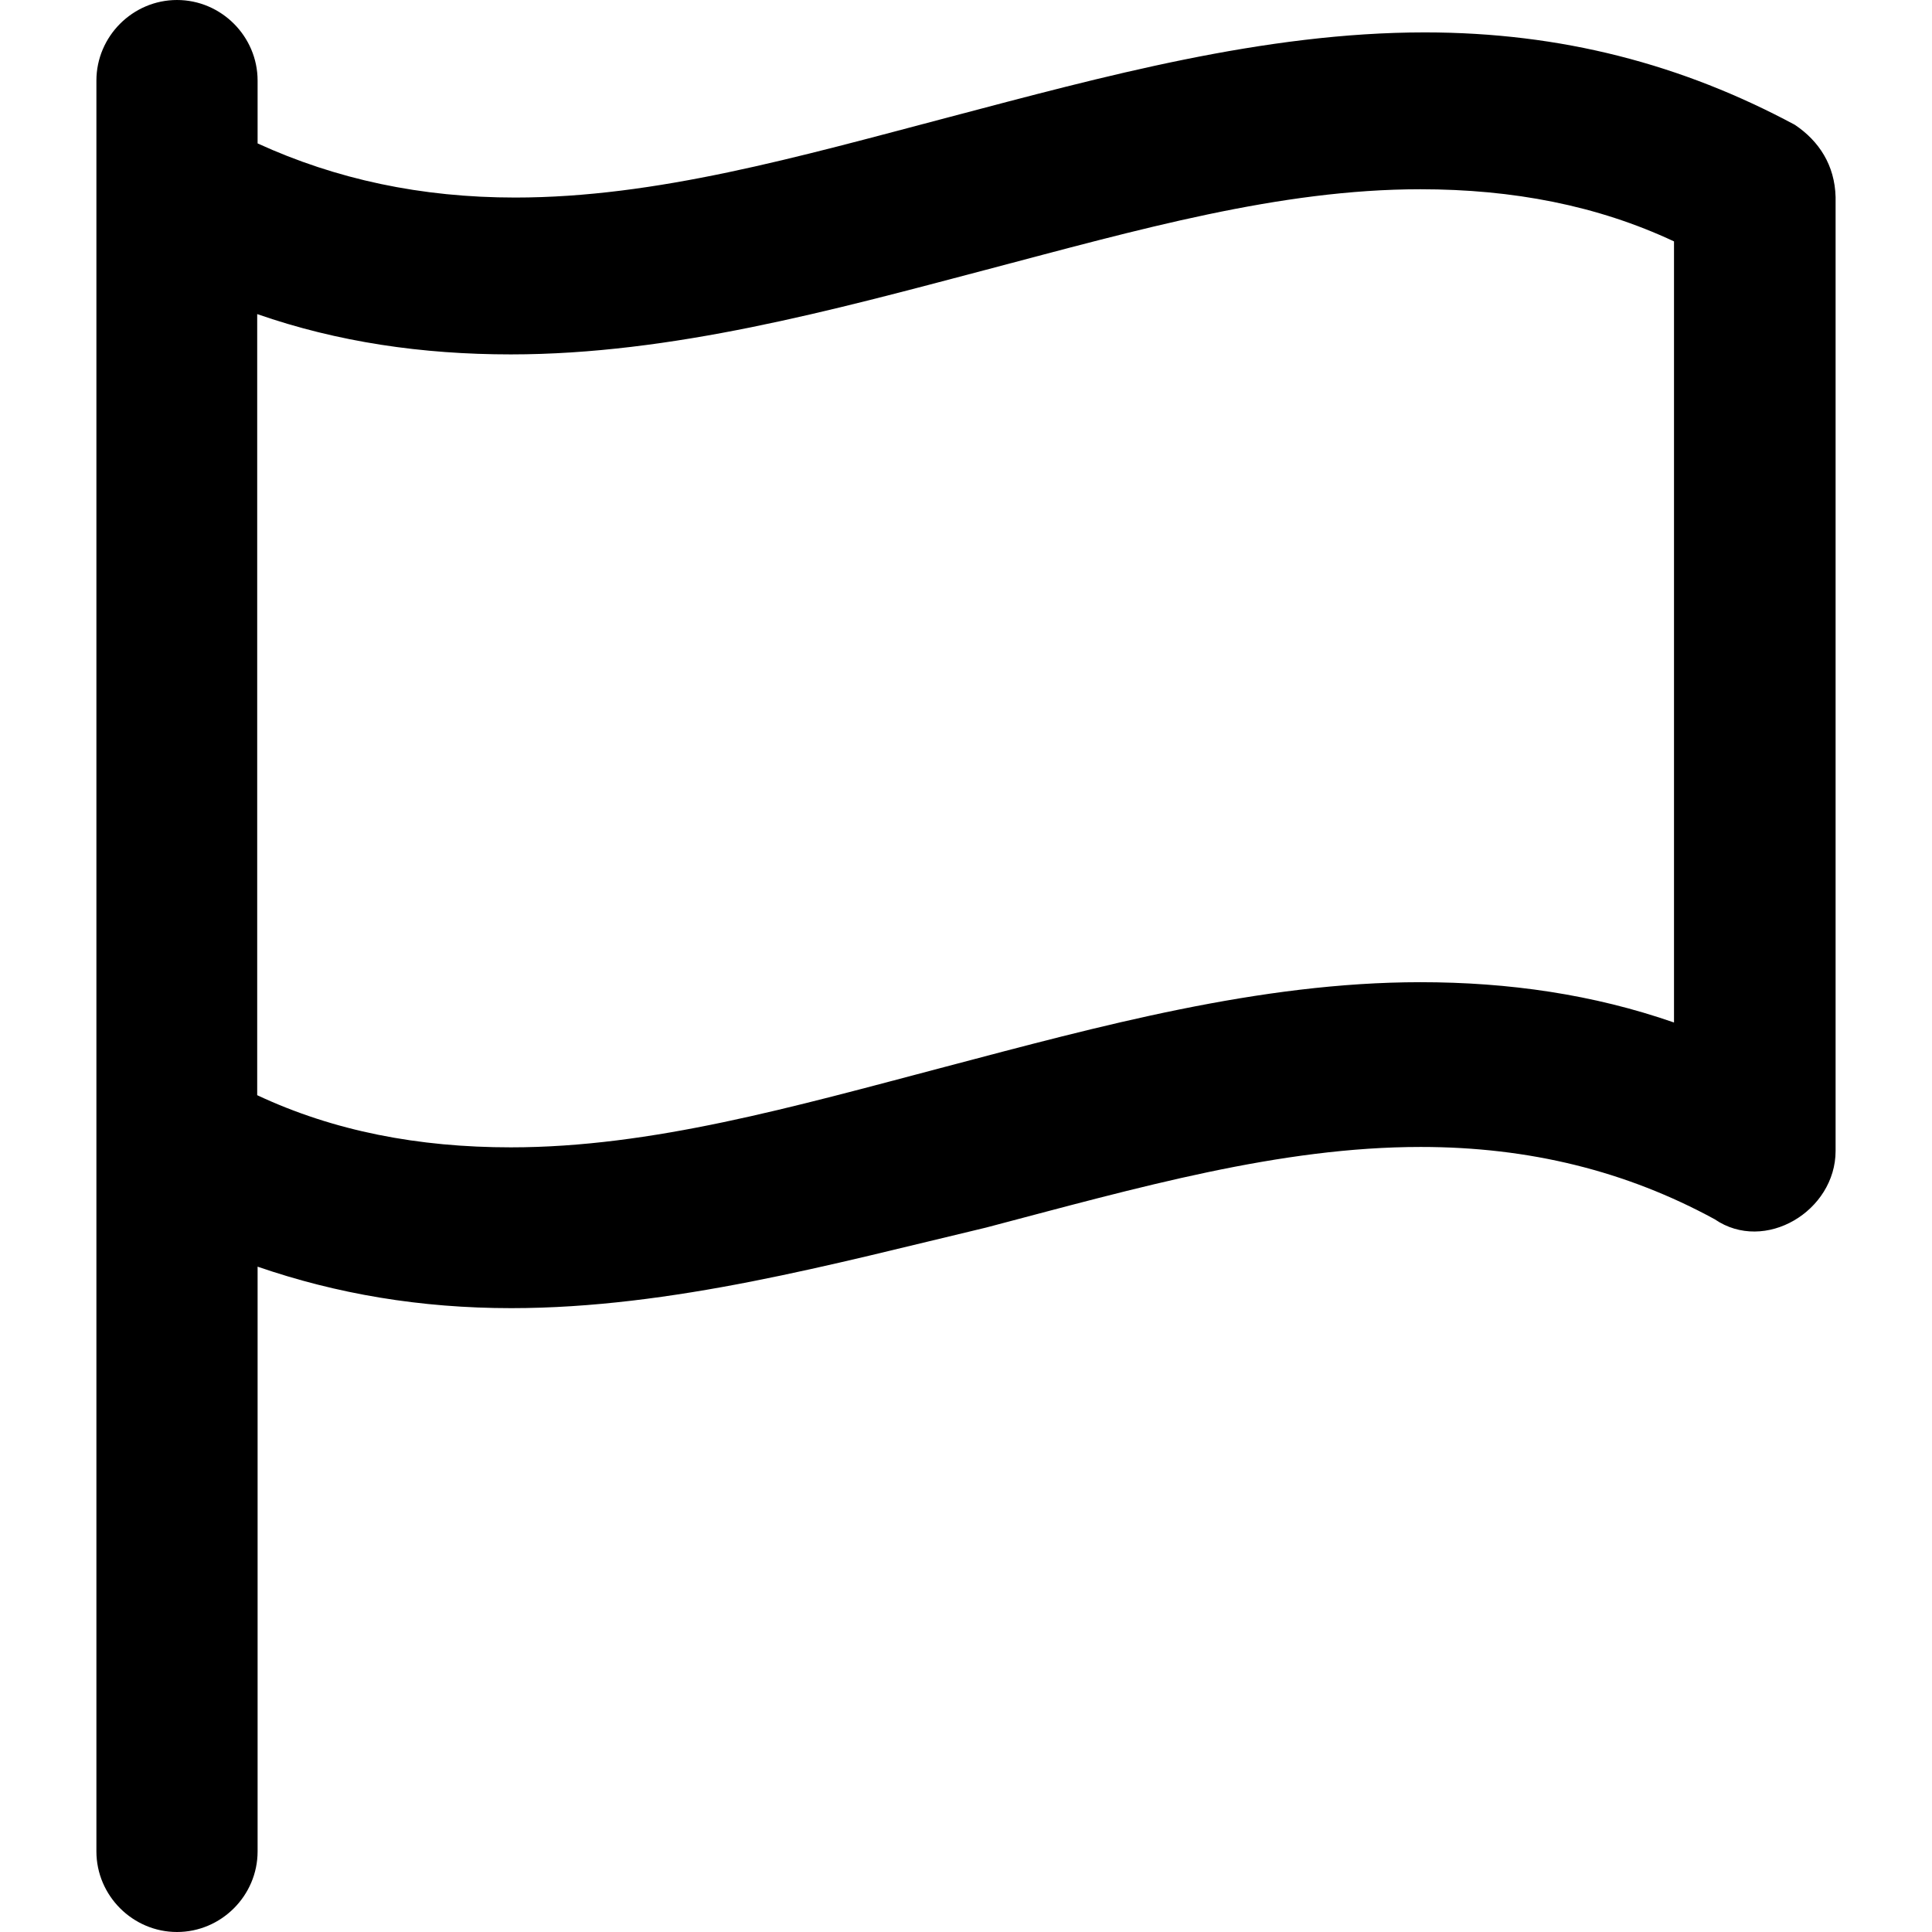
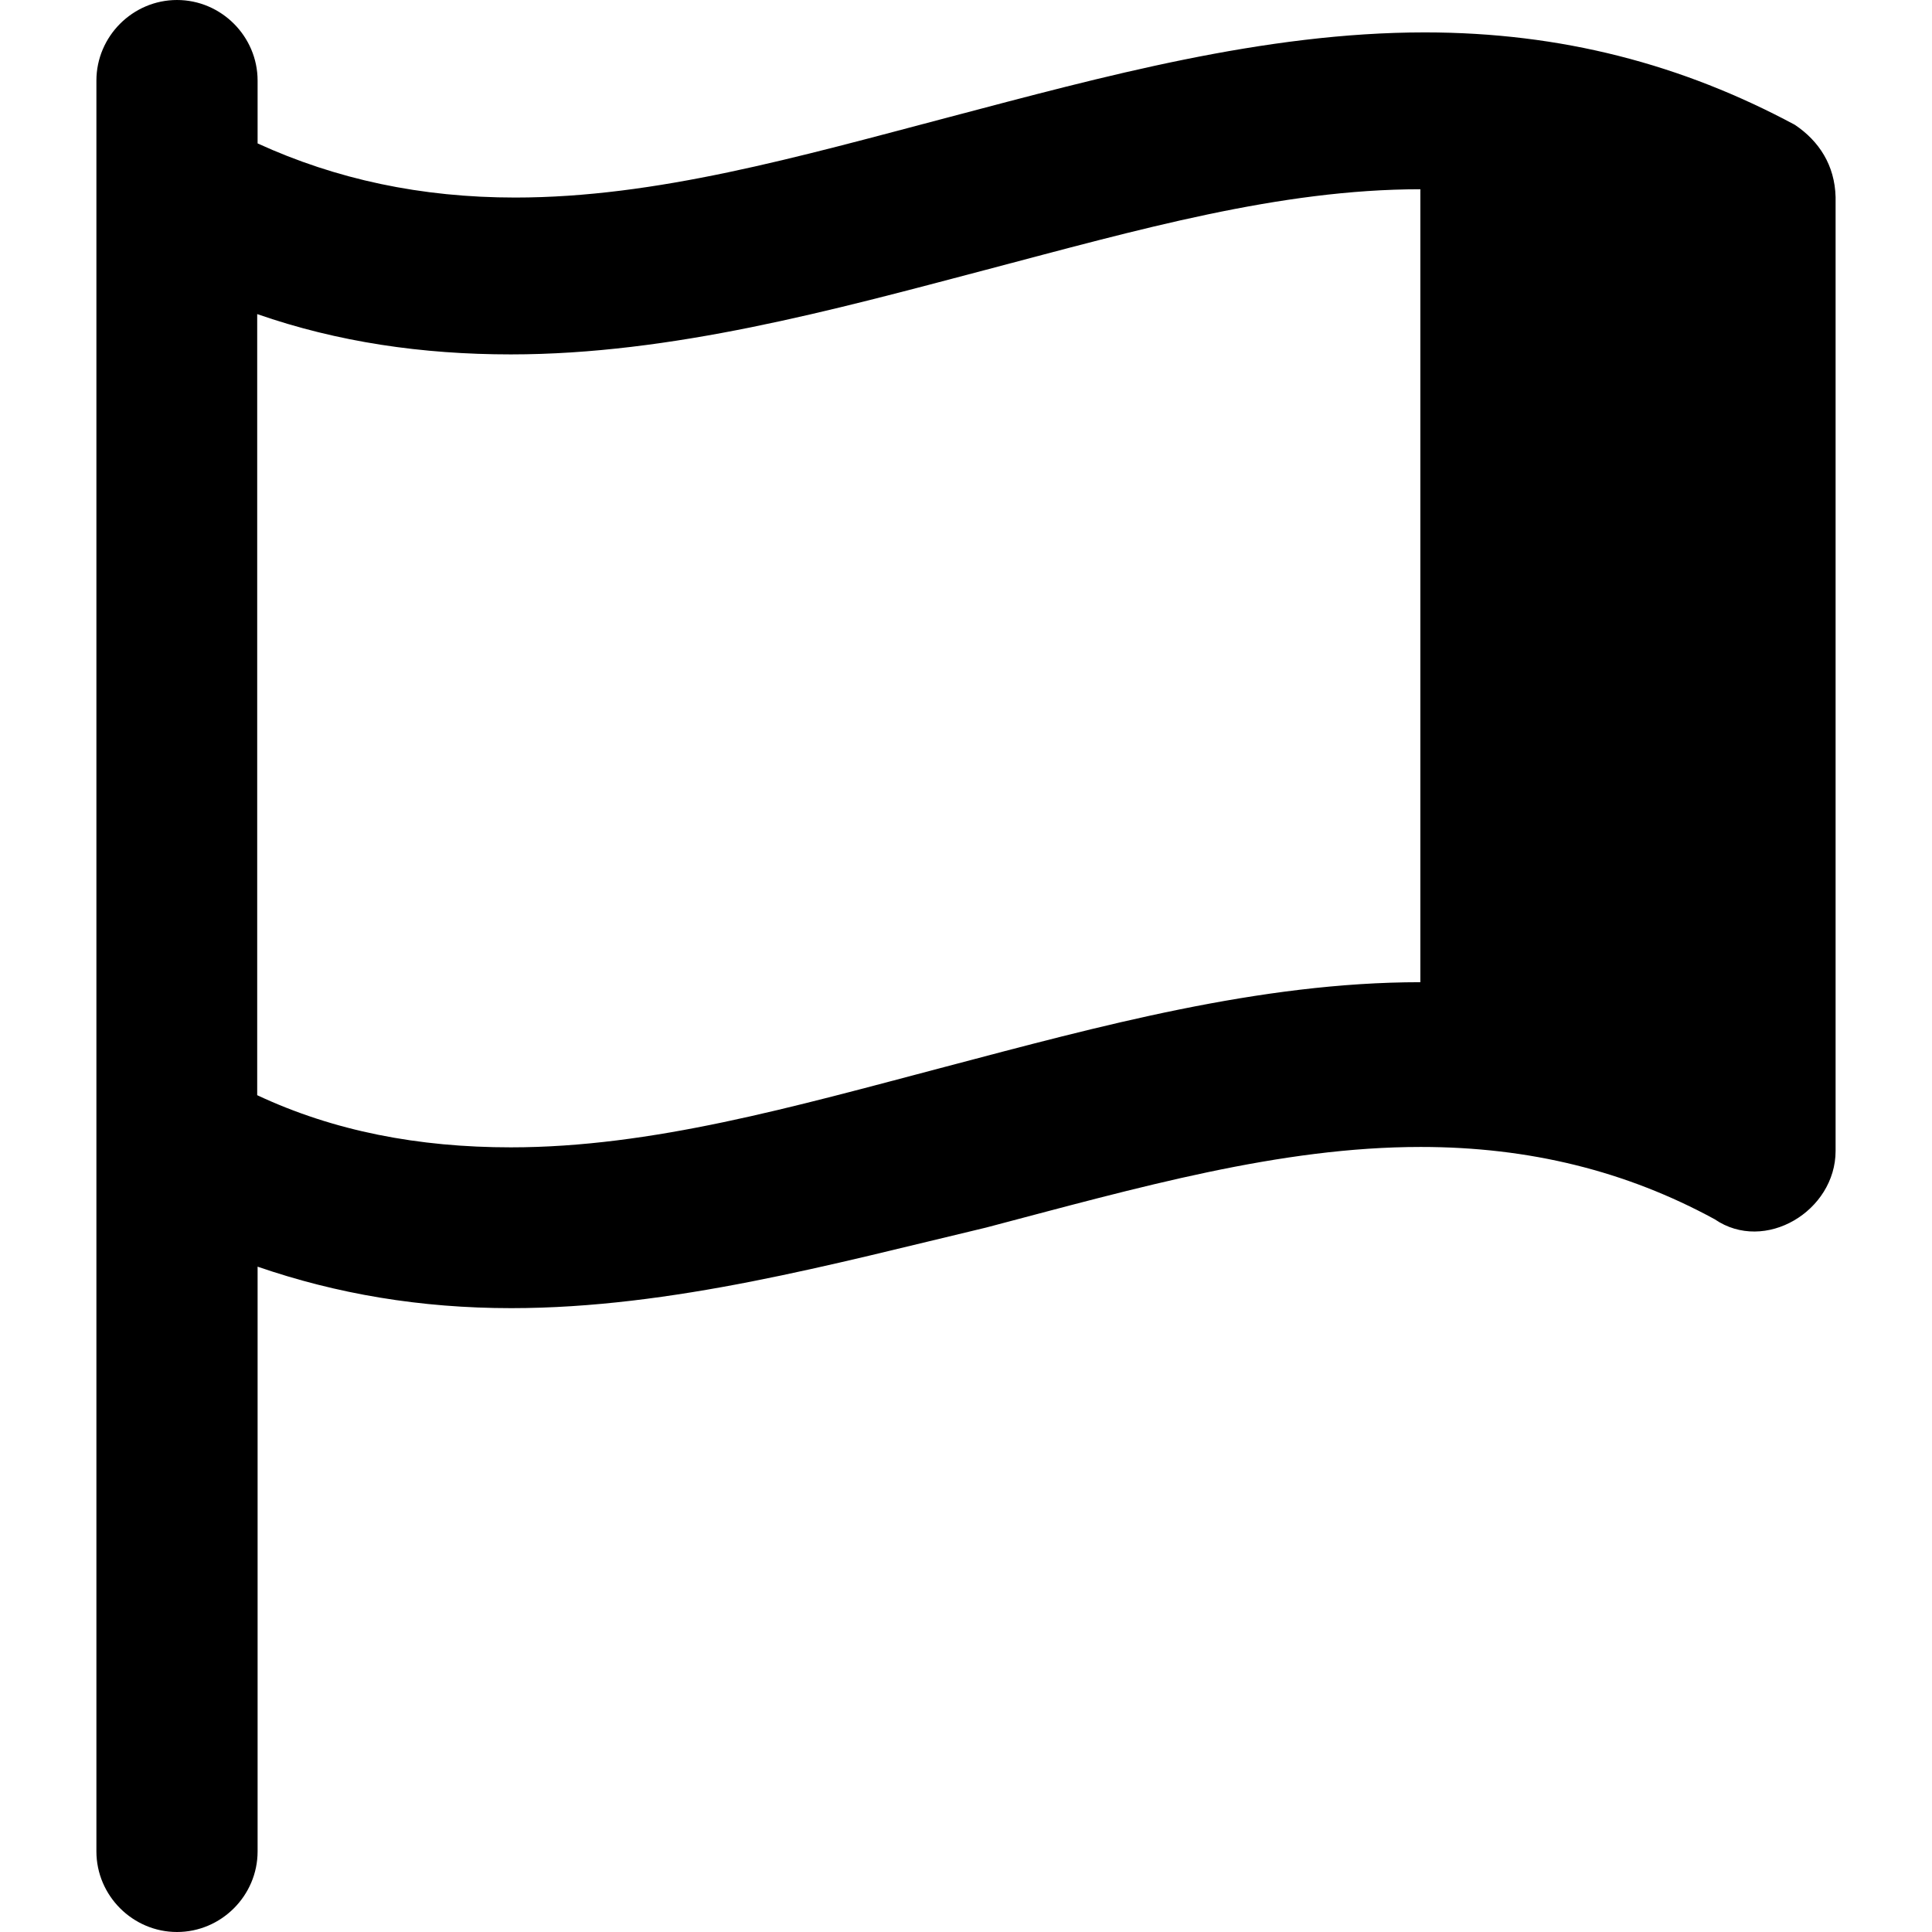
<svg xmlns="http://www.w3.org/2000/svg" fill="#000000" height="800px" width="800px" version="1.1" id="Capa_1" viewBox="0 0 489 489" xml:space="preserve">
  <g>
    <g>
-       <path d="M454.3,31.6c-28.5-15.3-59.1-23.4-93.7-23.4c-40.7,0-81.5,11.2-120.2,21.4S166,50,130.4,50c-23.8,0-45.3-4.6-65.2-13.7    V20.4C65.2,9.2,56,0,44.8,0S24.4,9.2,24.4,20.4v448.2c0,11.2,9.2,20.4,20.4,20.4s20.4-9.2,20.4-20.4v-148    c20,6.9,41.2,10.5,64.2,10.5c40.7,0,81.5-11.2,120.2-20.4c38.7-10.2,74.4-20.4,110-20.4c27.5,0,52,6.1,74.4,18.3    c12.7,8.7,30.6-2.1,30.6-17.3V49.9C464.4,41.8,460.4,35.7,454.3,31.6z M423.7,258.8c-20.4-7.1-41.8-10.2-64.2-10.2    c-40.7,0-81.5,11.2-120.2,21.4s-74.4,20.4-110,20.4c-23.4,0-44.8-4.1-64.2-13.2V79.5c20.4,7.1,41.8,10.2,64.2,10.2    c40.7,0,81.5-11.2,120.2-21.4s74.4-20.4,110-20.4c23.4,0,44.8,4.1,64.2,13.2V258.8z" />
+       <path d="M454.3,31.6c-28.5-15.3-59.1-23.4-93.7-23.4c-40.7,0-81.5,11.2-120.2,21.4S166,50,130.4,50c-23.8,0-45.3-4.6-65.2-13.7    V20.4C65.2,9.2,56,0,44.8,0S24.4,9.2,24.4,20.4v448.2c0,11.2,9.2,20.4,20.4,20.4s20.4-9.2,20.4-20.4v-148    c20,6.9,41.2,10.5,64.2,10.5c40.7,0,81.5-11.2,120.2-20.4c38.7-10.2,74.4-20.4,110-20.4c27.5,0,52,6.1,74.4,18.3    c12.7,8.7,30.6-2.1,30.6-17.3V49.9C464.4,41.8,460.4,35.7,454.3,31.6z M423.7,258.8c-20.4-7.1-41.8-10.2-64.2-10.2    c-40.7,0-81.5,11.2-120.2,21.4s-74.4,20.4-110,20.4c-23.4,0-44.8-4.1-64.2-13.2V79.5c20.4,7.1,41.8,10.2,64.2,10.2    c40.7,0,81.5-11.2,120.2-21.4s74.4-20.4,110-20.4V258.8z" />
    </g>
  </g>
</svg>